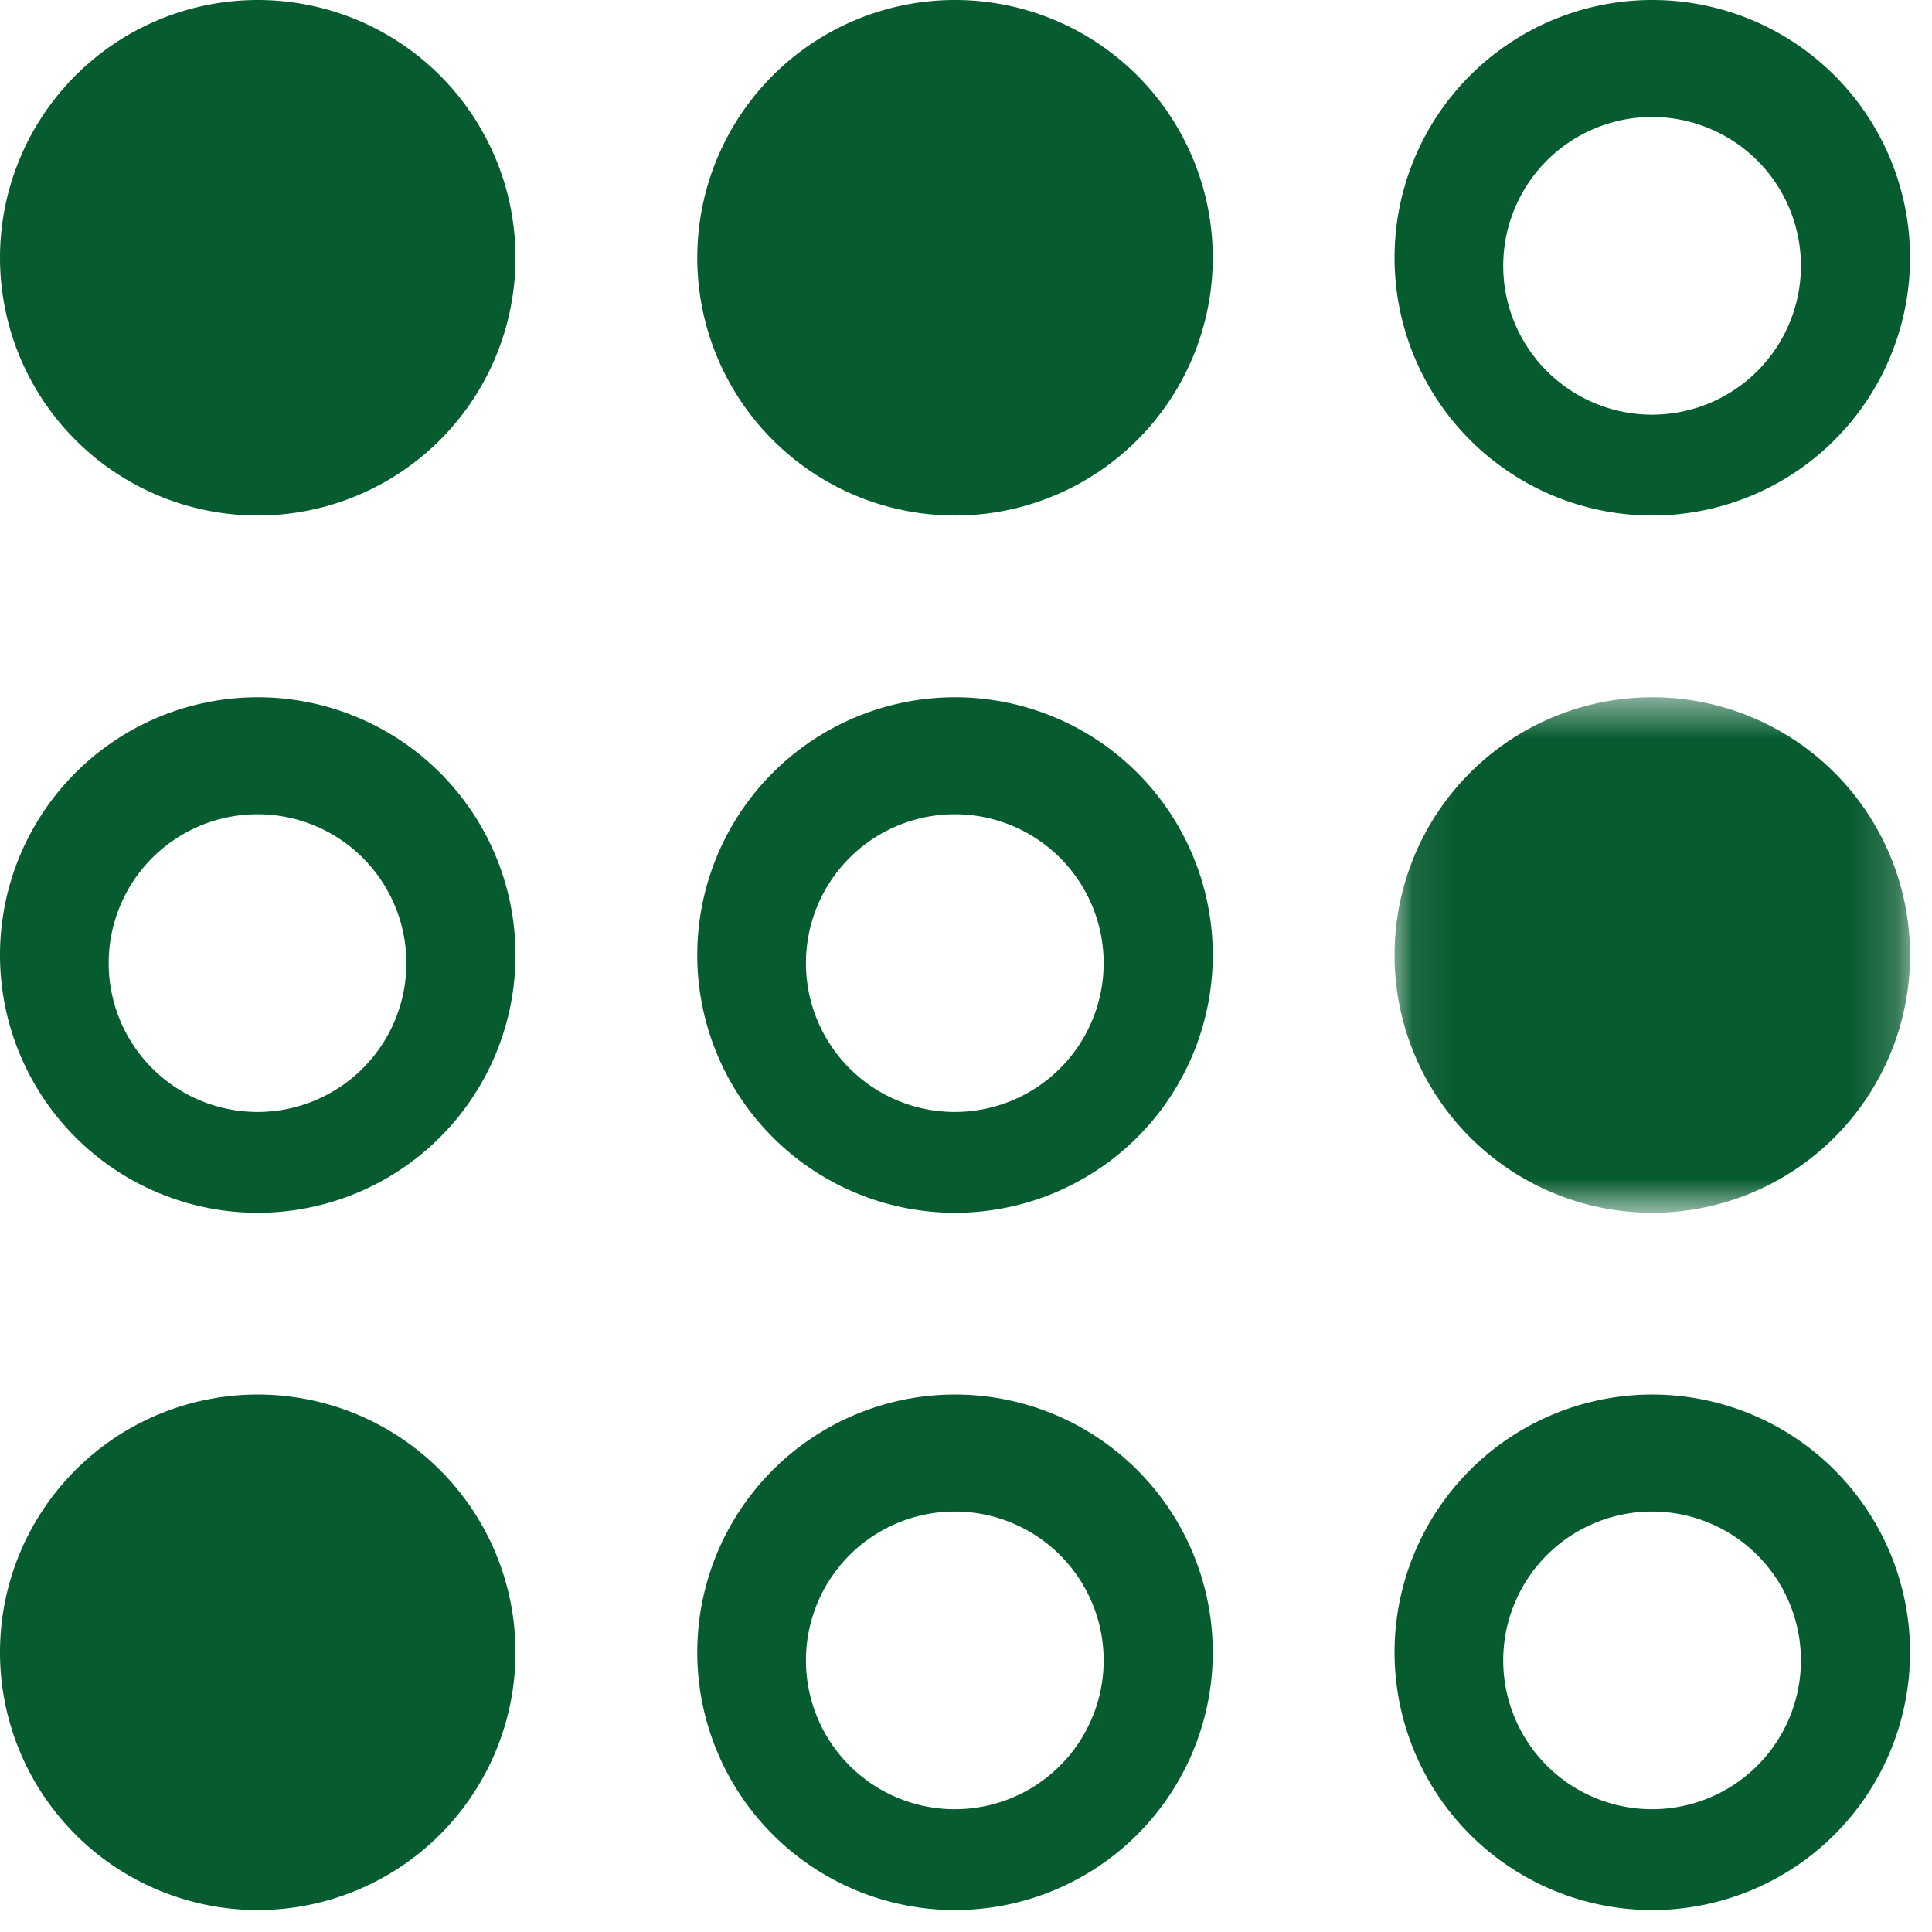
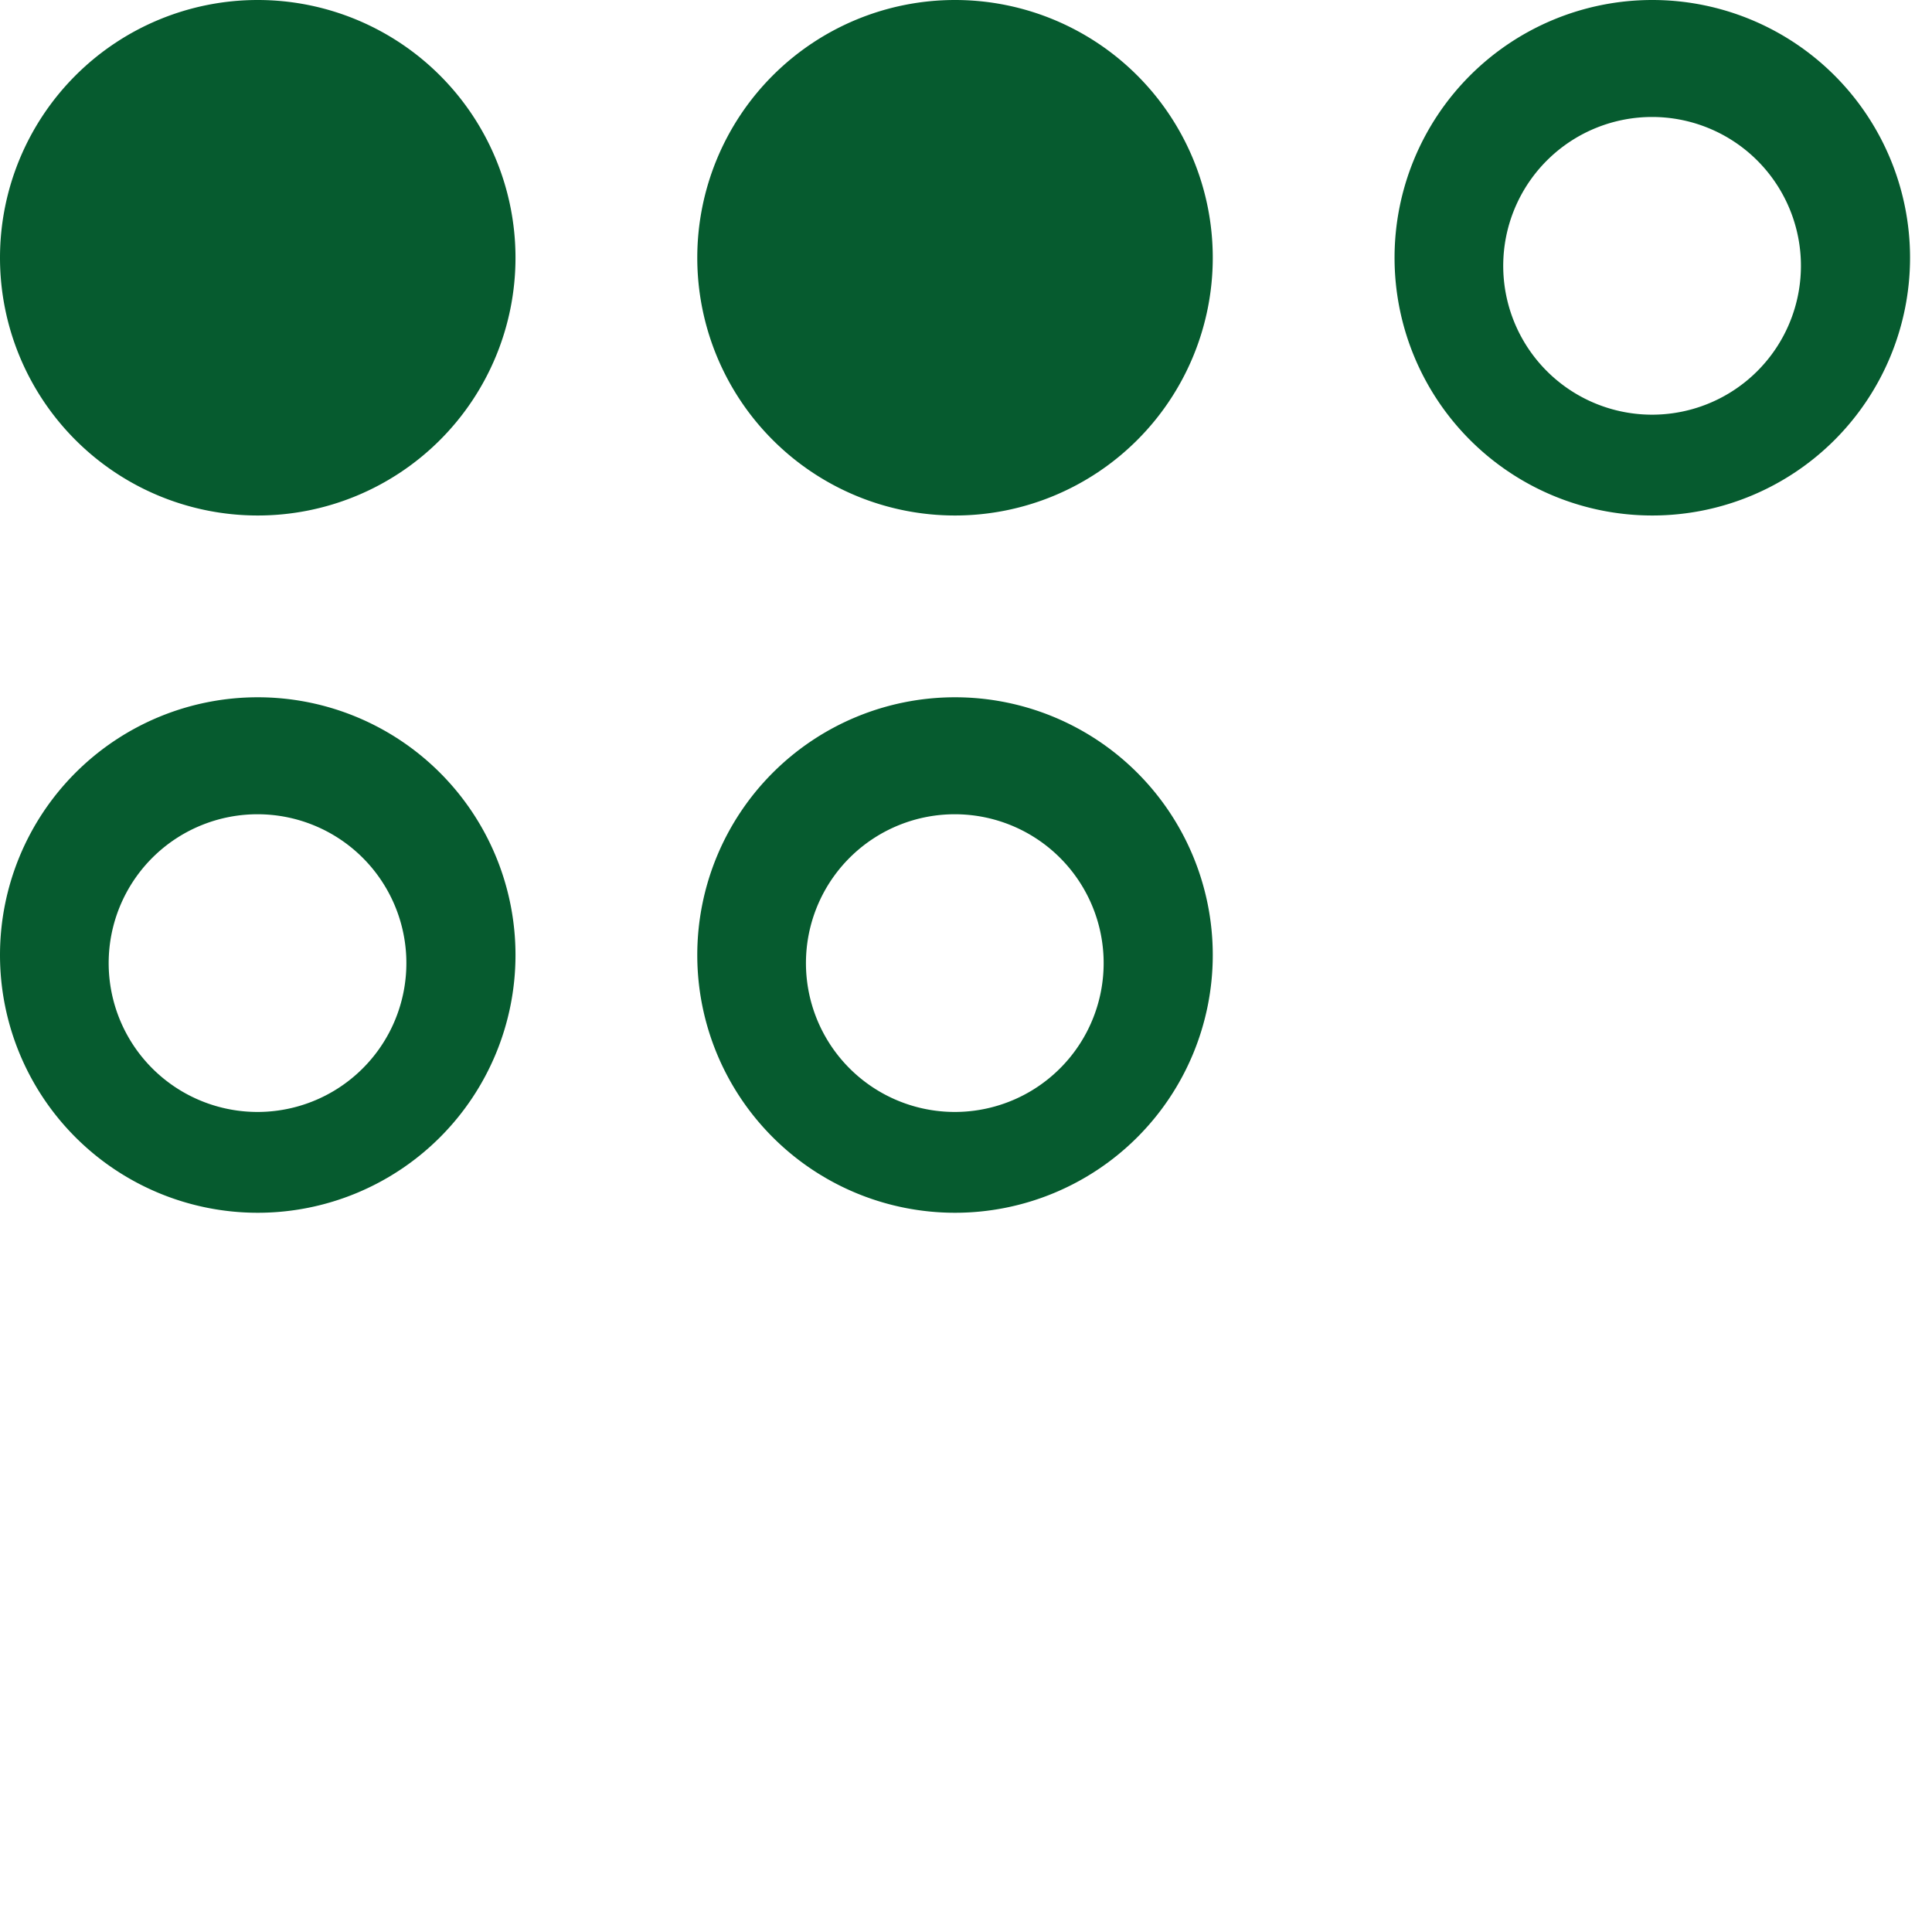
<svg xmlns="http://www.w3.org/2000/svg" xmlns:xlink="http://www.w3.org/1999/xlink" viewBox="0 0 44 44">
  <defs>
-     <path id="icon-signal-a" d="M.08.54h11.74v11.74H.08z" />
-   </defs>
+     </defs>
  <g fill="#065B2F" fill-rule="evenodd">
    <path d="M0 5.87a5.87 5.87 0 1 0 11.74 0A5.87 5.87 0 0 0 0 5.87m15.88 0a5.87 5.87 0 1 0 11.74 0 5.87 5.87 0 0 0-11.74 0m25.13 0a3.39 3.39 0 1 1-6.77 0 3.39 3.39 0 0 1 6.77 0m-9.25 0a5.87 5.87 0 1 0 11.74 0 5.87 5.87 0 0 0-11.74 0M9.25 21.75a3.39 3.39 0 1 1-6.77 0 3.39 3.39 0 0 1 6.77 0m-9.25 0a5.87 5.87 0 1 0 11.74 0 5.87 5.87 0 0 0-11.74 0m25.13 0a3.39 3.39 0 1 1-6.77 0 3.39 3.39 0 0 1 6.77 0m-9.25 0a5.87 5.87 0 1 0 11.74 0 5.87 5.87 0 0 0-11.74 0" />
    <g transform="translate(31.68 15.34)">
      <mask id="icon-signal-b">
        <use xlink:href="#icon-signal-a" />
      </mask>
      <path d="M.08 6.41a5.87 5.87 0 1 0 11.74 0 5.87 5.87 0 0 0-11.74 0" mask="url(#icon-signal-b)" />
    </g>
-     <path d="M0 37.63a5.87 5.87 0 1 0 11.74 0 5.87 5.87 0 0 0-11.74 0m25.13 0a3.39 3.39 0 1 1-6.77 0 3.39 3.39 0 0 1 6.77 0m-9.25 0a5.87 5.87 0 1 0 11.74 0 5.87 5.87 0 0 0-11.74 0m25.13 0a3.39 3.39 0 1 1-6.77 0 3.39 3.39 0 0 1 6.77 0m-9.25 0a5.87 5.87 0 1 0 11.74 0 5.87 5.87 0 0 0-11.74 0" />
  </g>
</svg>